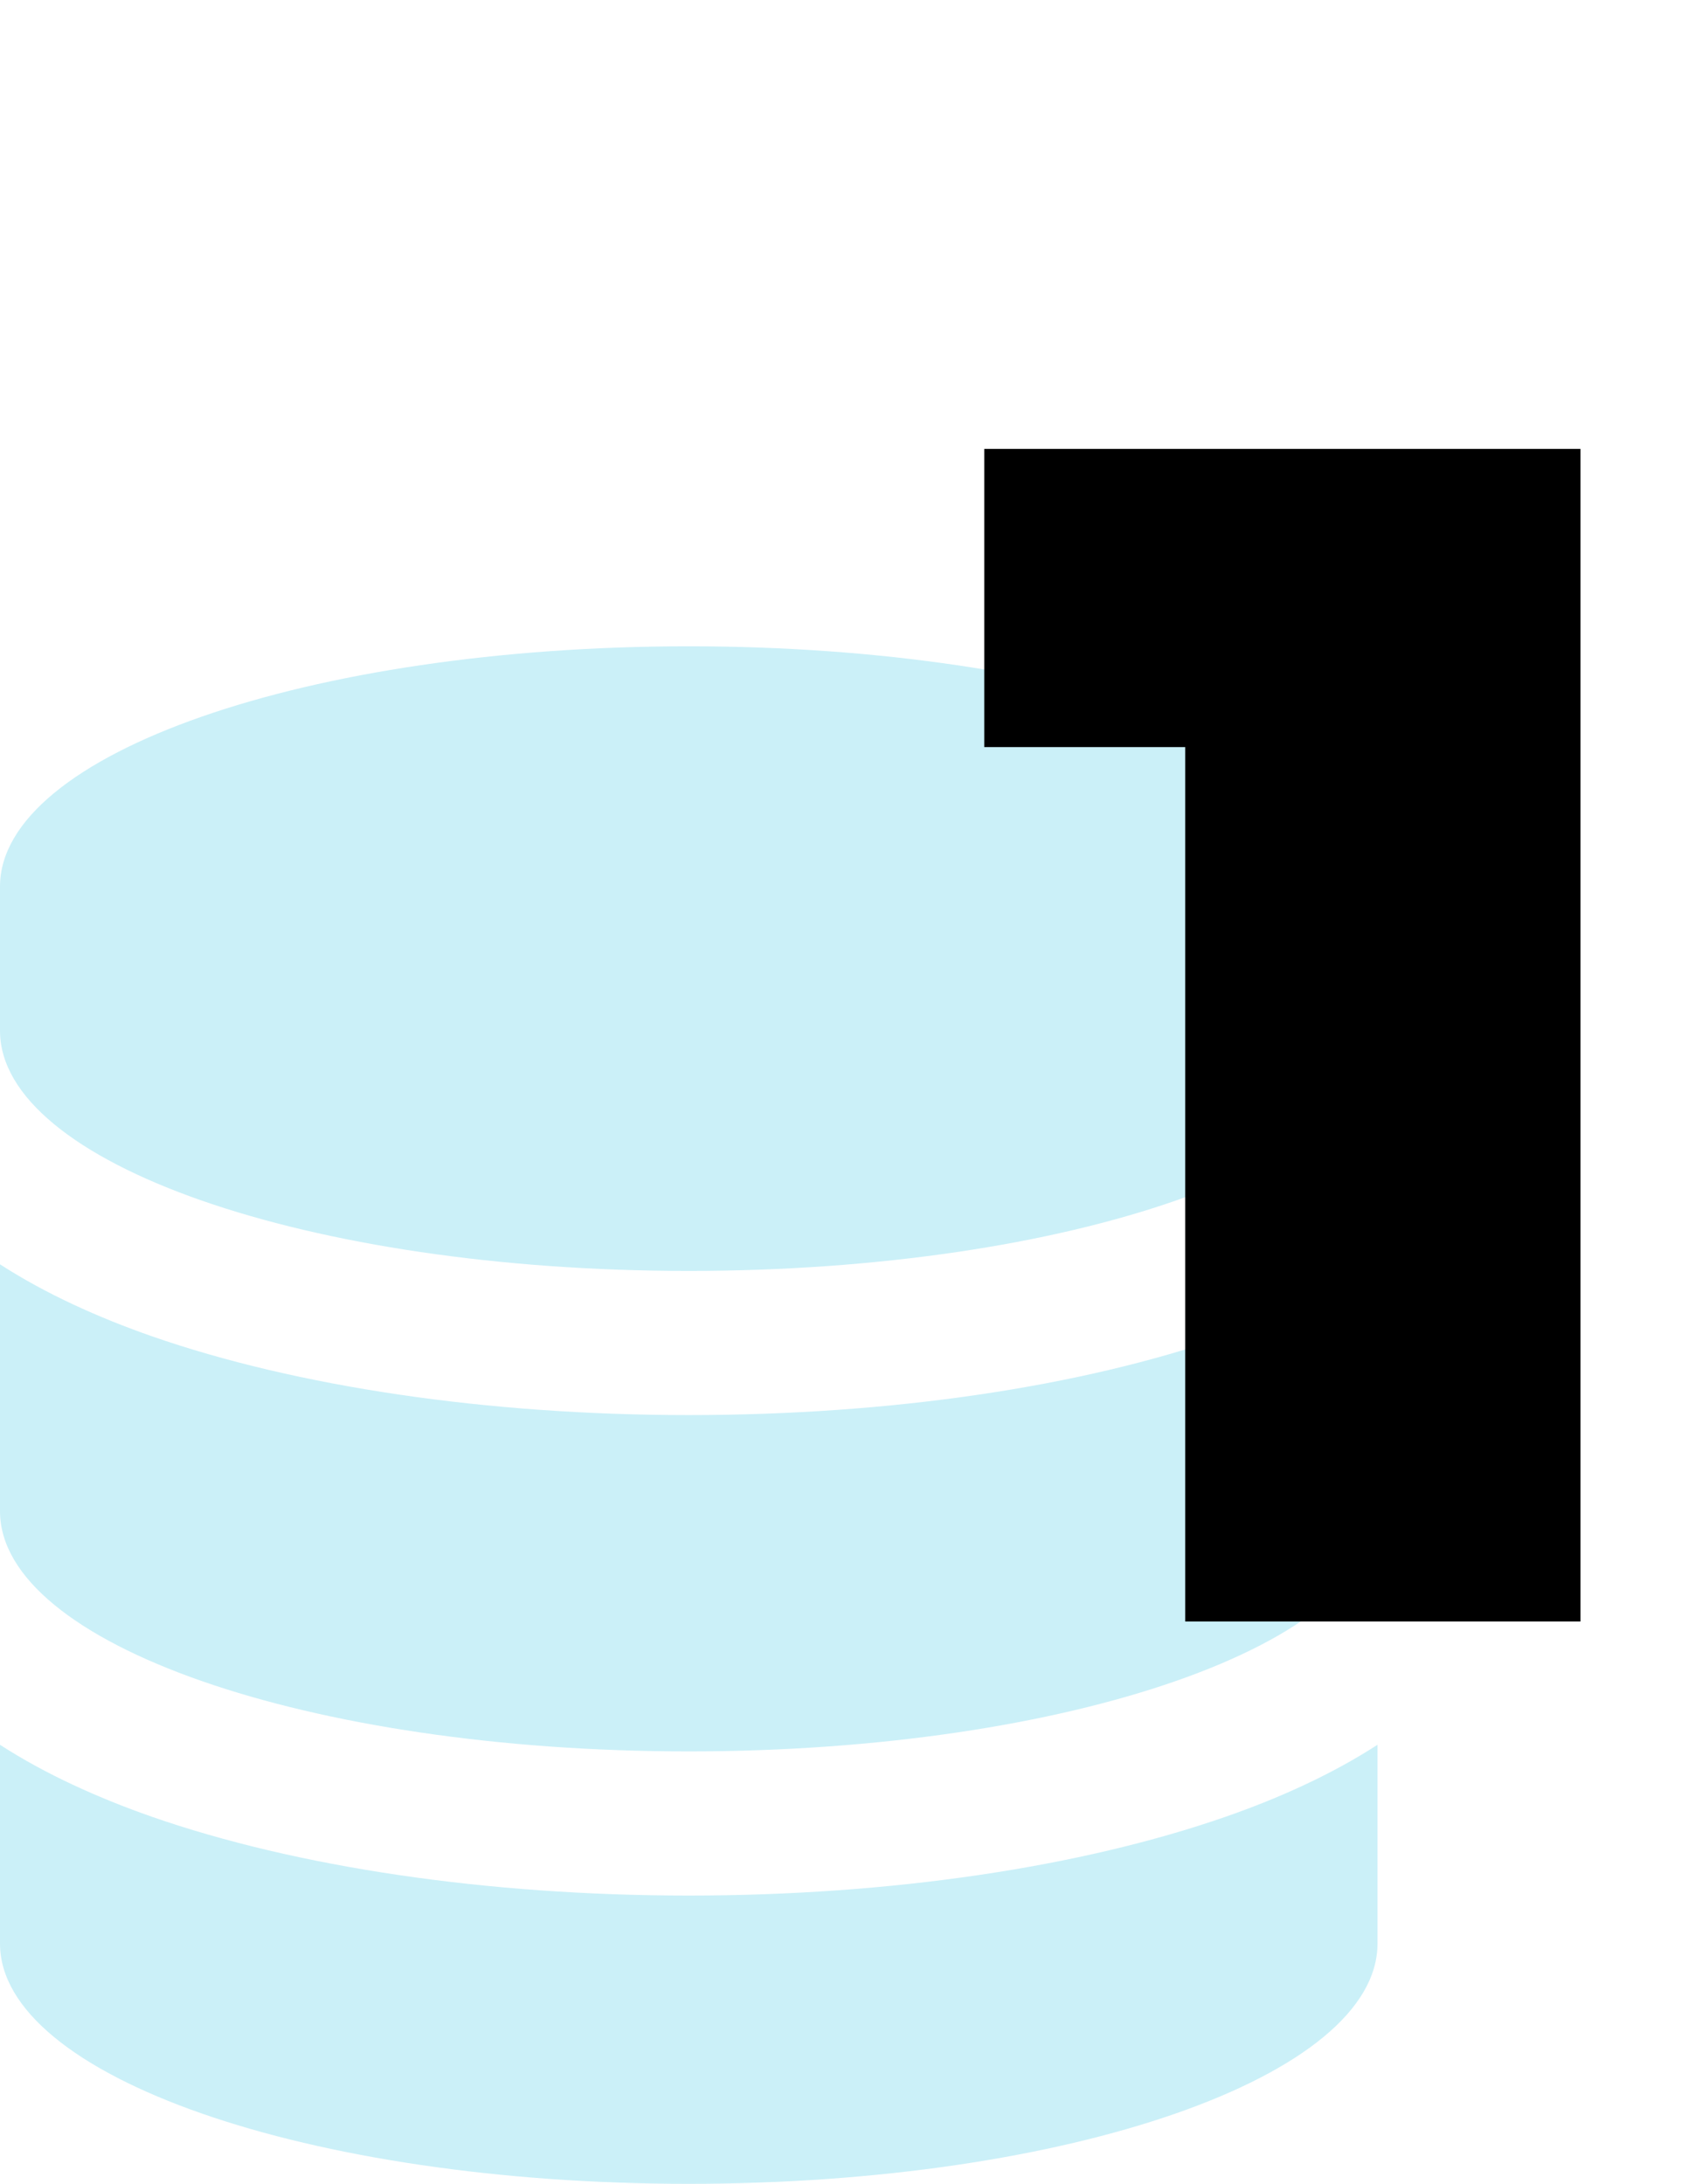
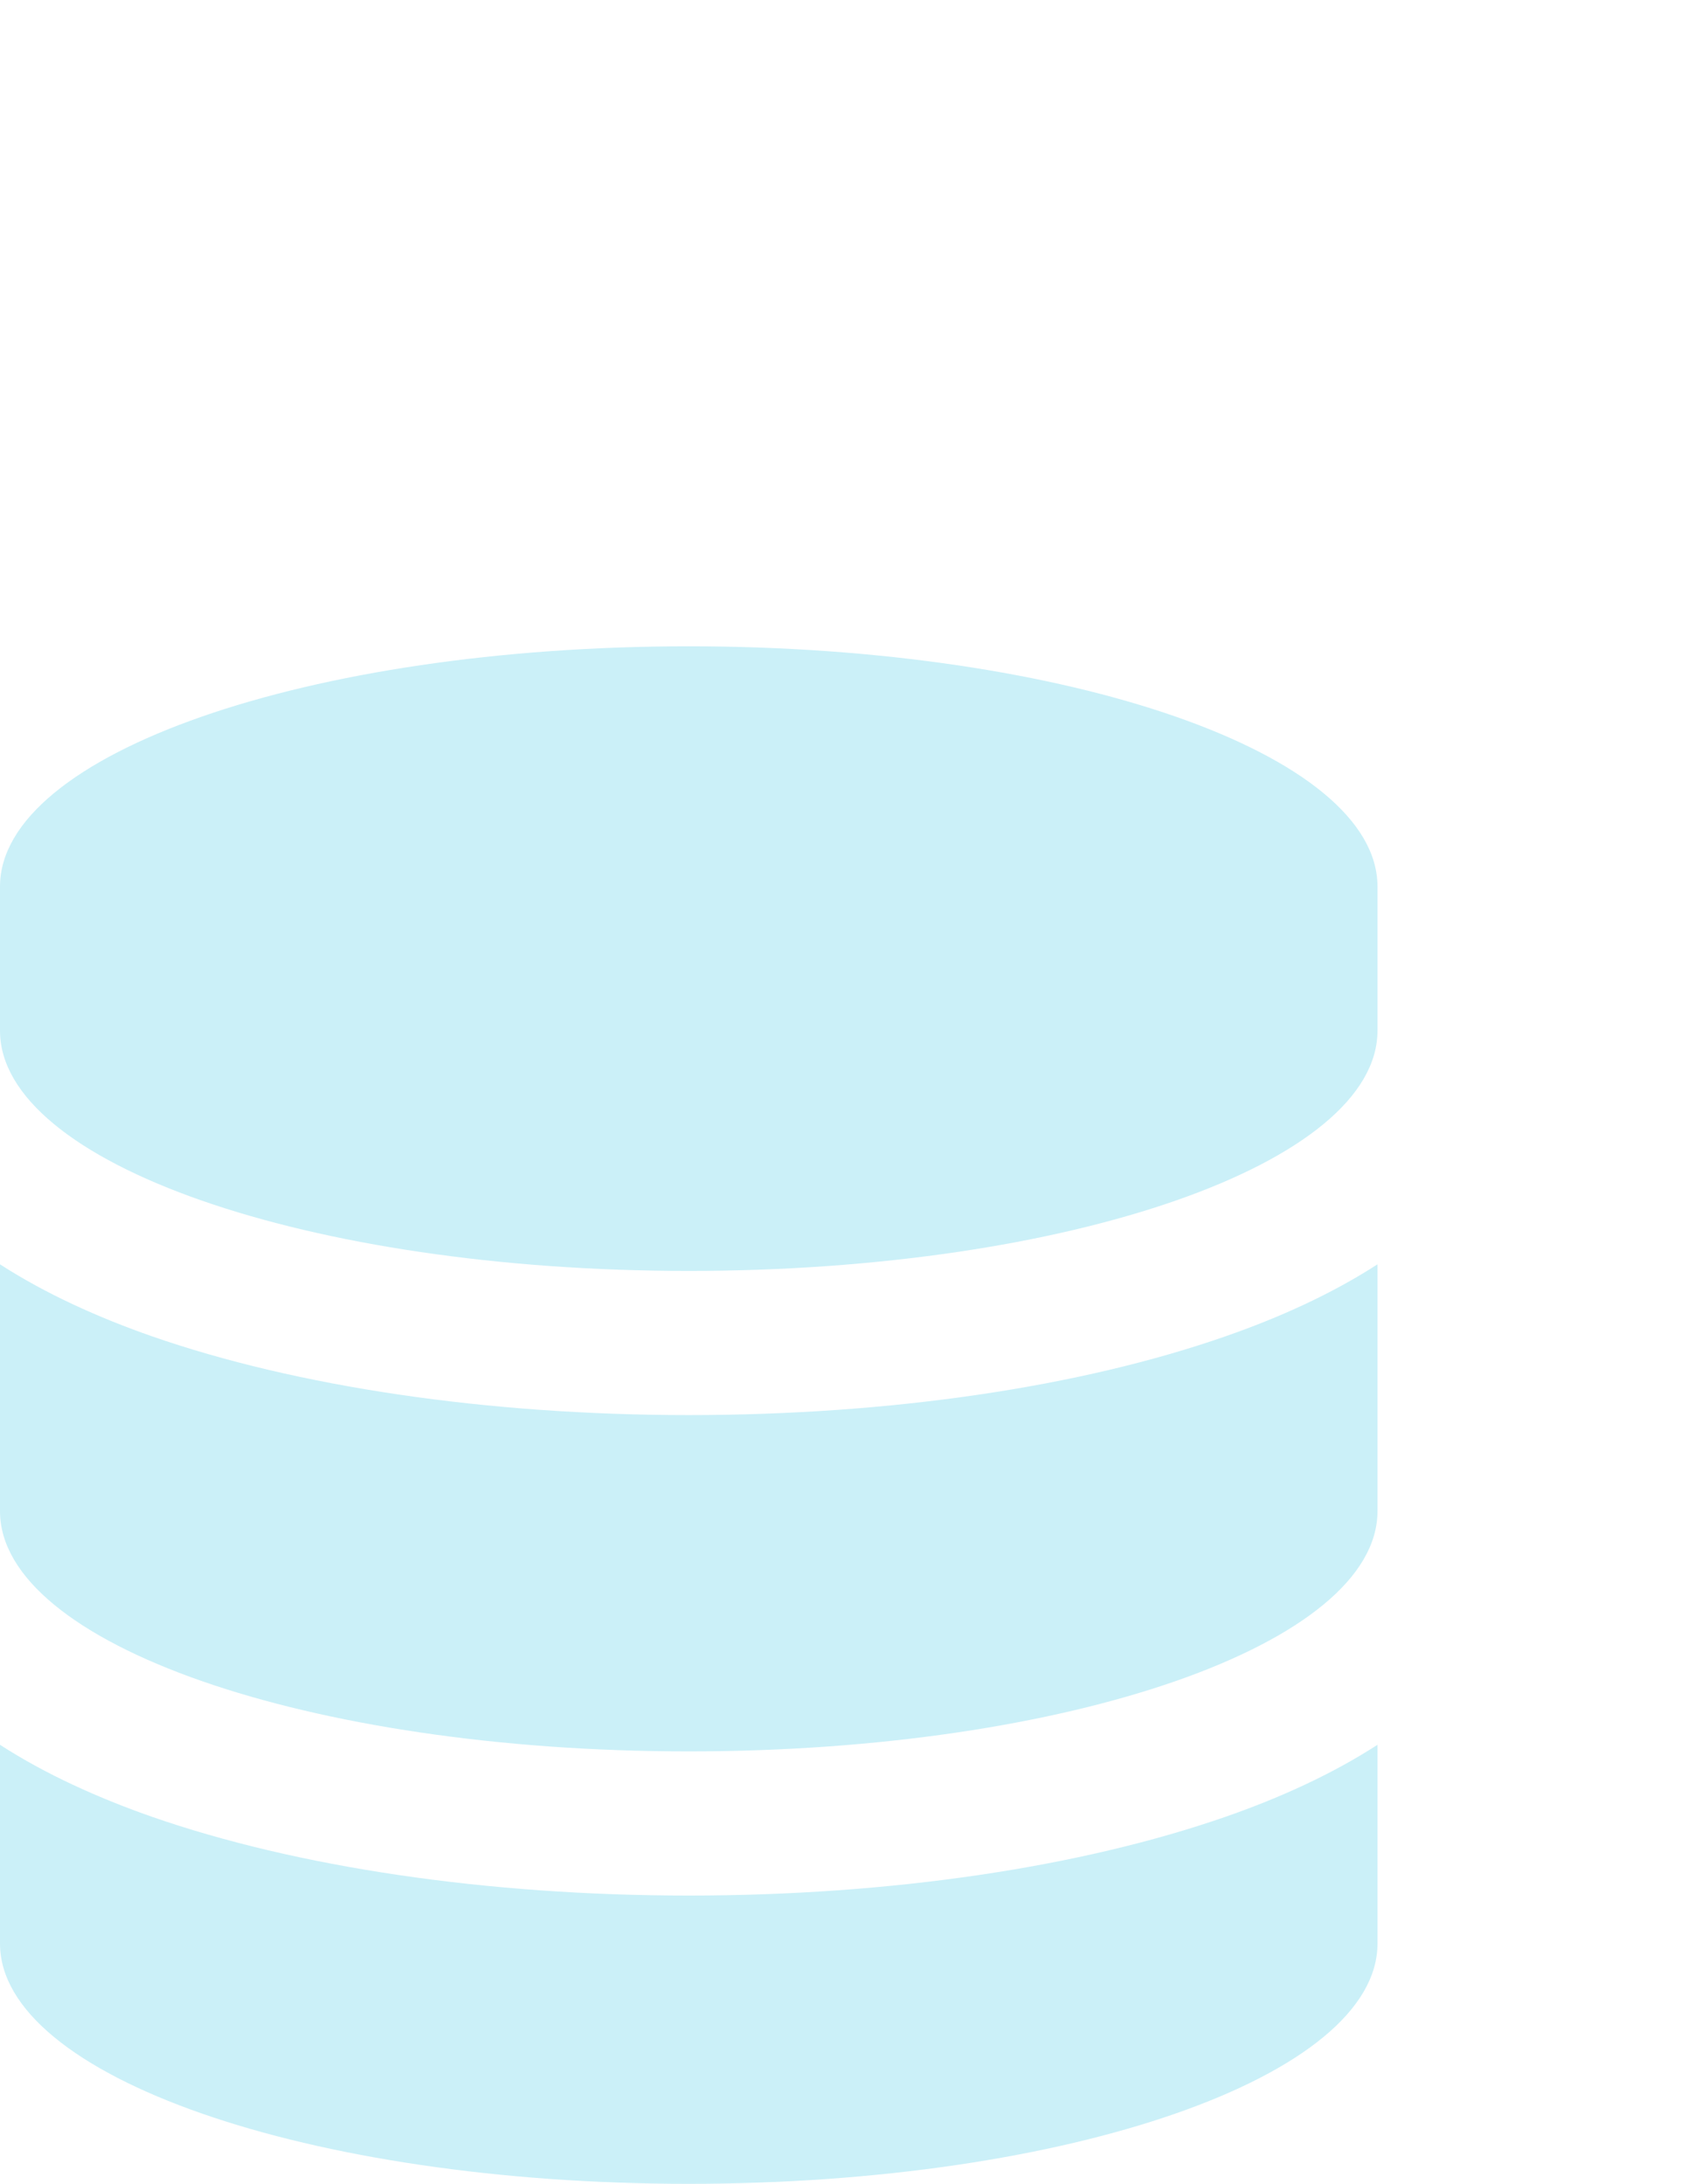
<svg xmlns="http://www.w3.org/2000/svg" width="128" height="165.568" viewBox="0 0 128 165.568" fill="none">
  <g>
    <path d="M104.454 46.855C101.003 49.086 97.039 50.885 92.912 52.319C81.954 56.144 67.568 58.284 52.227 58.284C36.885 58.284 22.476 56.121 11.541 52.319C7.438 50.885 3.451 49.086 0 46.855C0 46.855 0 65.57 0 65.57C0 75.633 23.386 83.783 52.227 83.783C81.068 83.783 104.454 75.633 104.454 65.57C104.454 65.57 104.454 46.855 104.454 46.855C104.454 46.855 104.454 46.855 104.454 46.855ZM104.454 29.142C104.454 29.142 104.454 18.214 104.454 18.214C104.454 8.151 81.068 0 52.227 0C23.386 0 0 8.151 0 18.214C0 18.214 0 29.142 0 29.142C0 39.205 23.386 47.356 52.227 47.356C81.068 47.356 104.454 39.205 104.454 29.142C104.454 29.142 104.454 29.142 104.454 29.142ZM92.912 88.747C81.977 92.549 67.592 94.712 52.227 94.712C36.862 94.712 22.476 92.549 11.541 88.747C7.438 87.312 3.451 85.514 0 83.282C0 83.282 0 98.354 0 98.354C0 108.418 23.386 116.568 52.227 116.568C81.068 116.568 104.454 108.418 104.454 98.354C104.454 98.354 104.454 83.282 104.454 83.282C101.003 85.514 97.039 87.312 92.912 88.747C92.912 88.747 92.912 88.747 92.912 88.747Z" fill="#CBF0F8" transform="matrix(1 0 0 1 0 49)" />
-     <path d="M15.875 122.936L15.875 44.45L28.702 56.642L0.635 56.642L0.635 34.036L45.847 34.036L45.847 122.936L15.875 122.936Z" fill="#000000" transform="matrix(1 0 0 1 74 0)" />
  </g>
</svg>